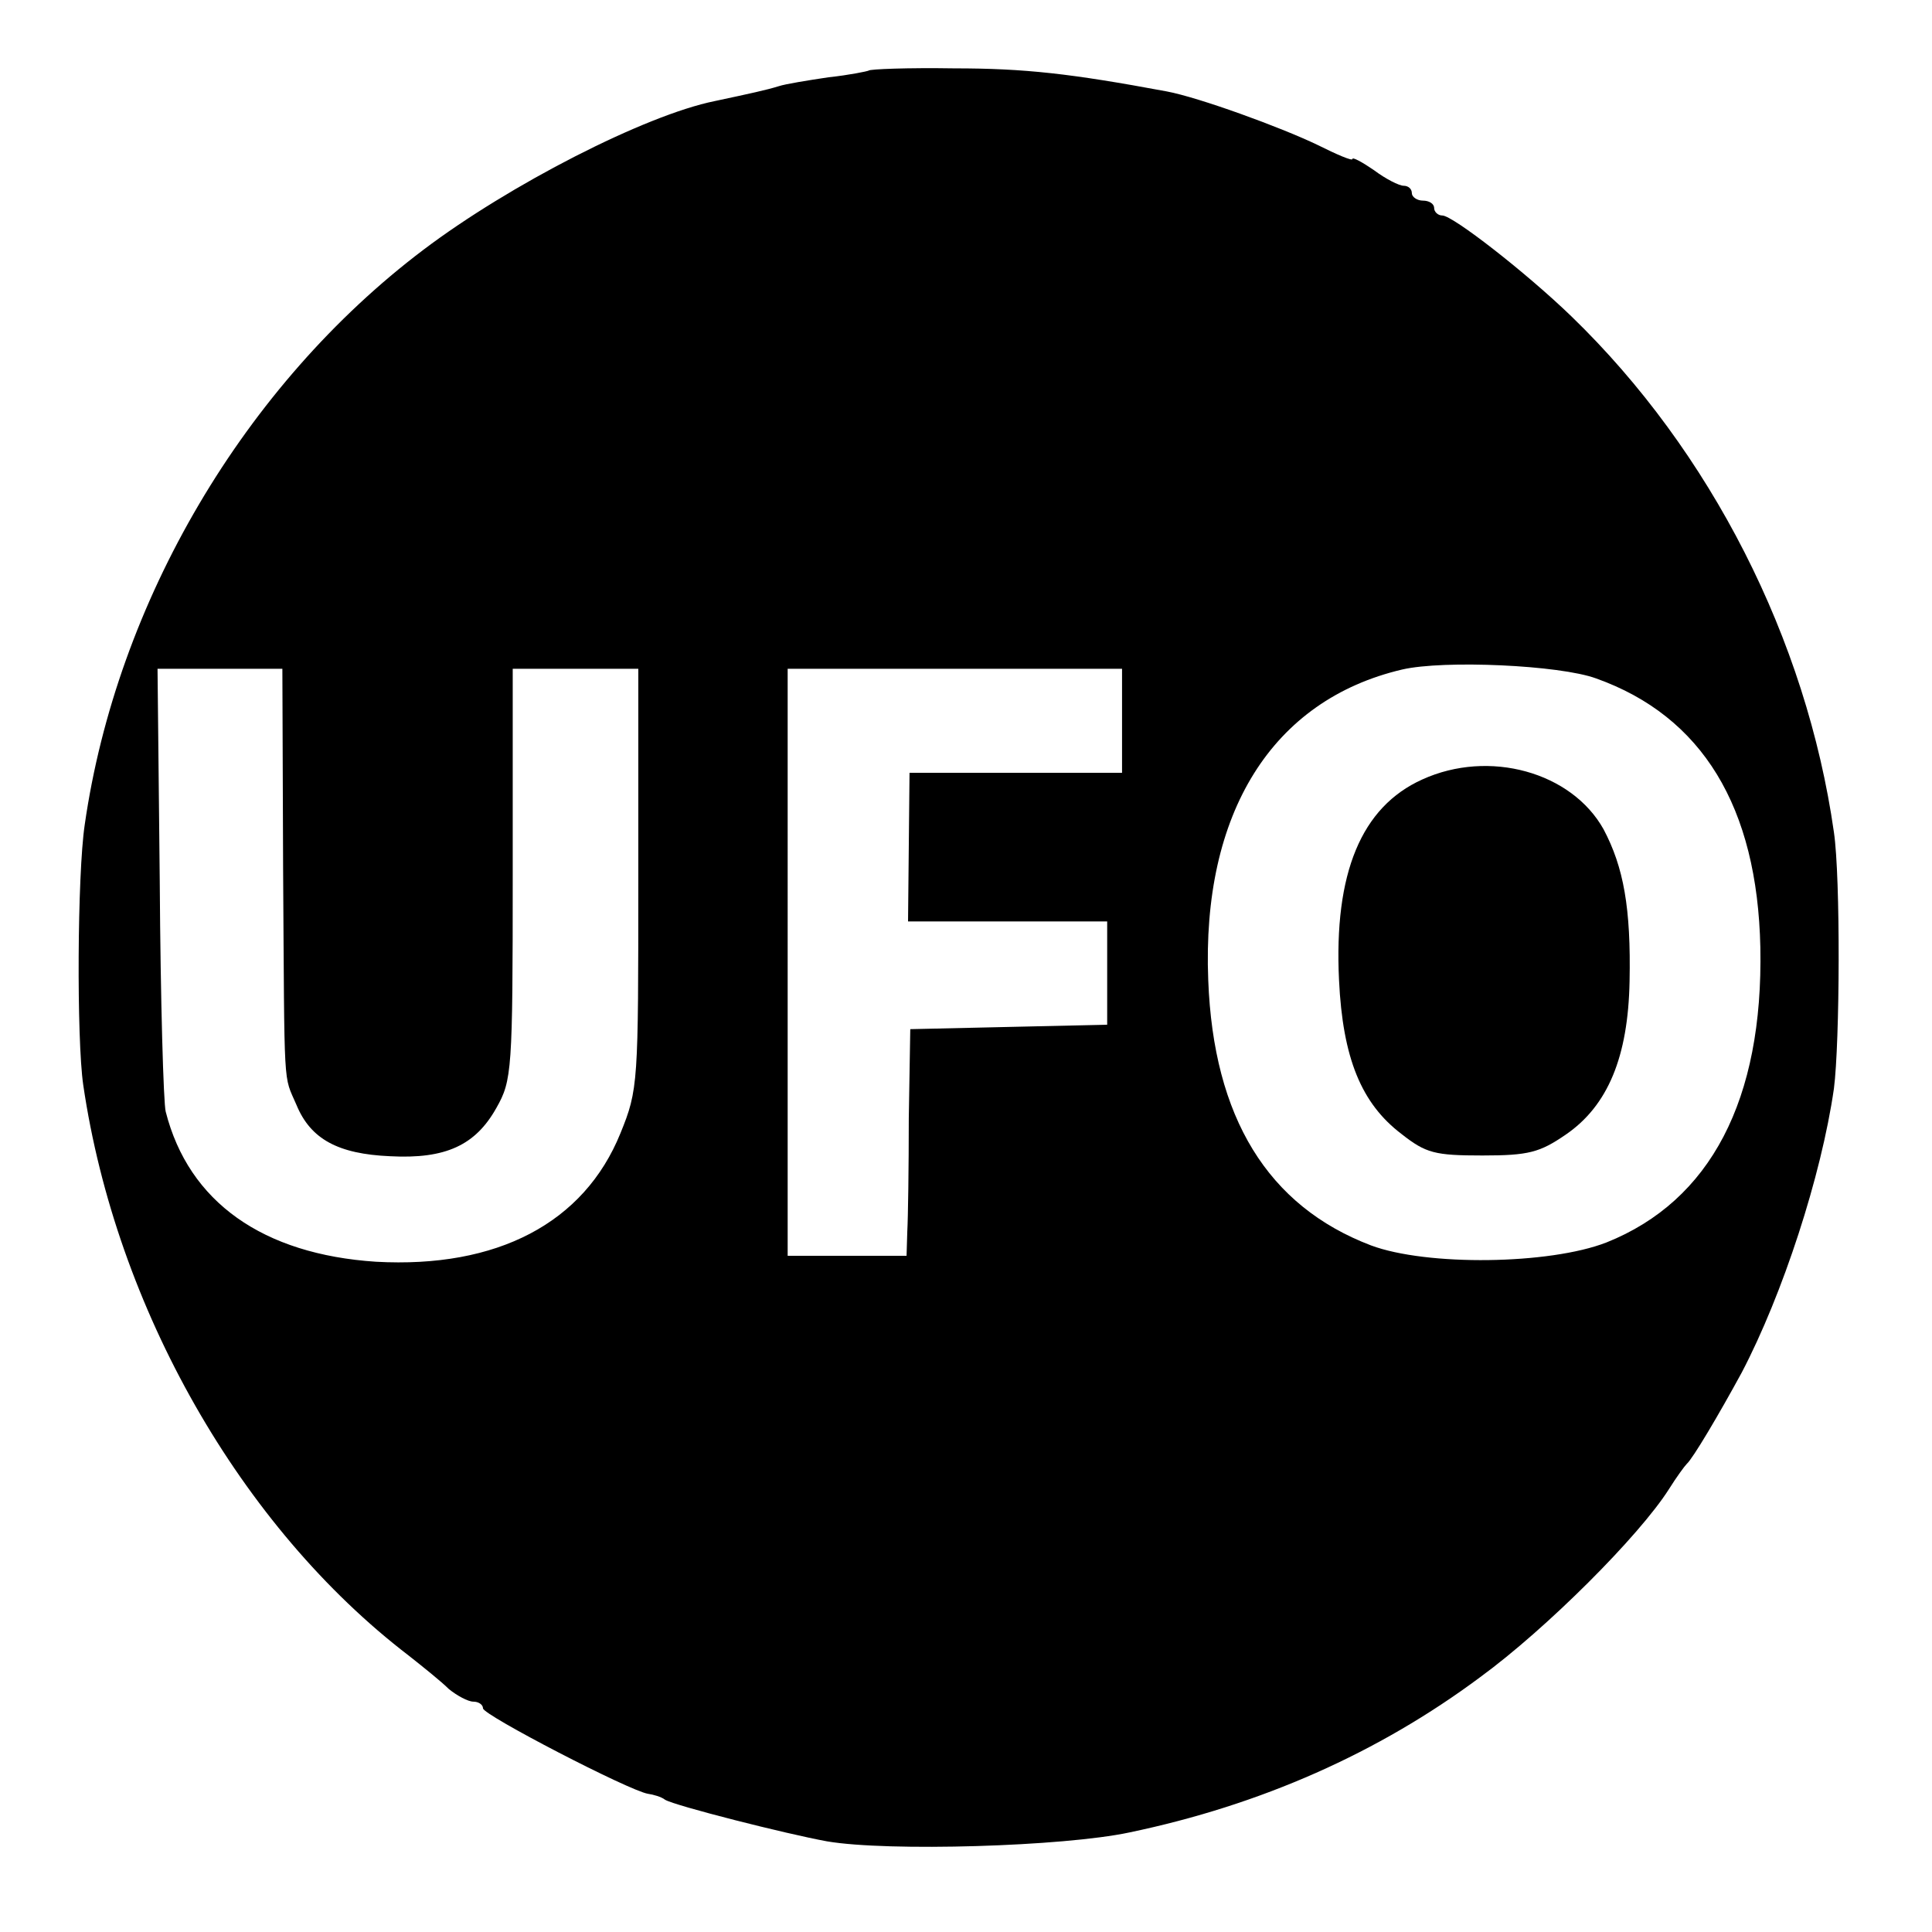
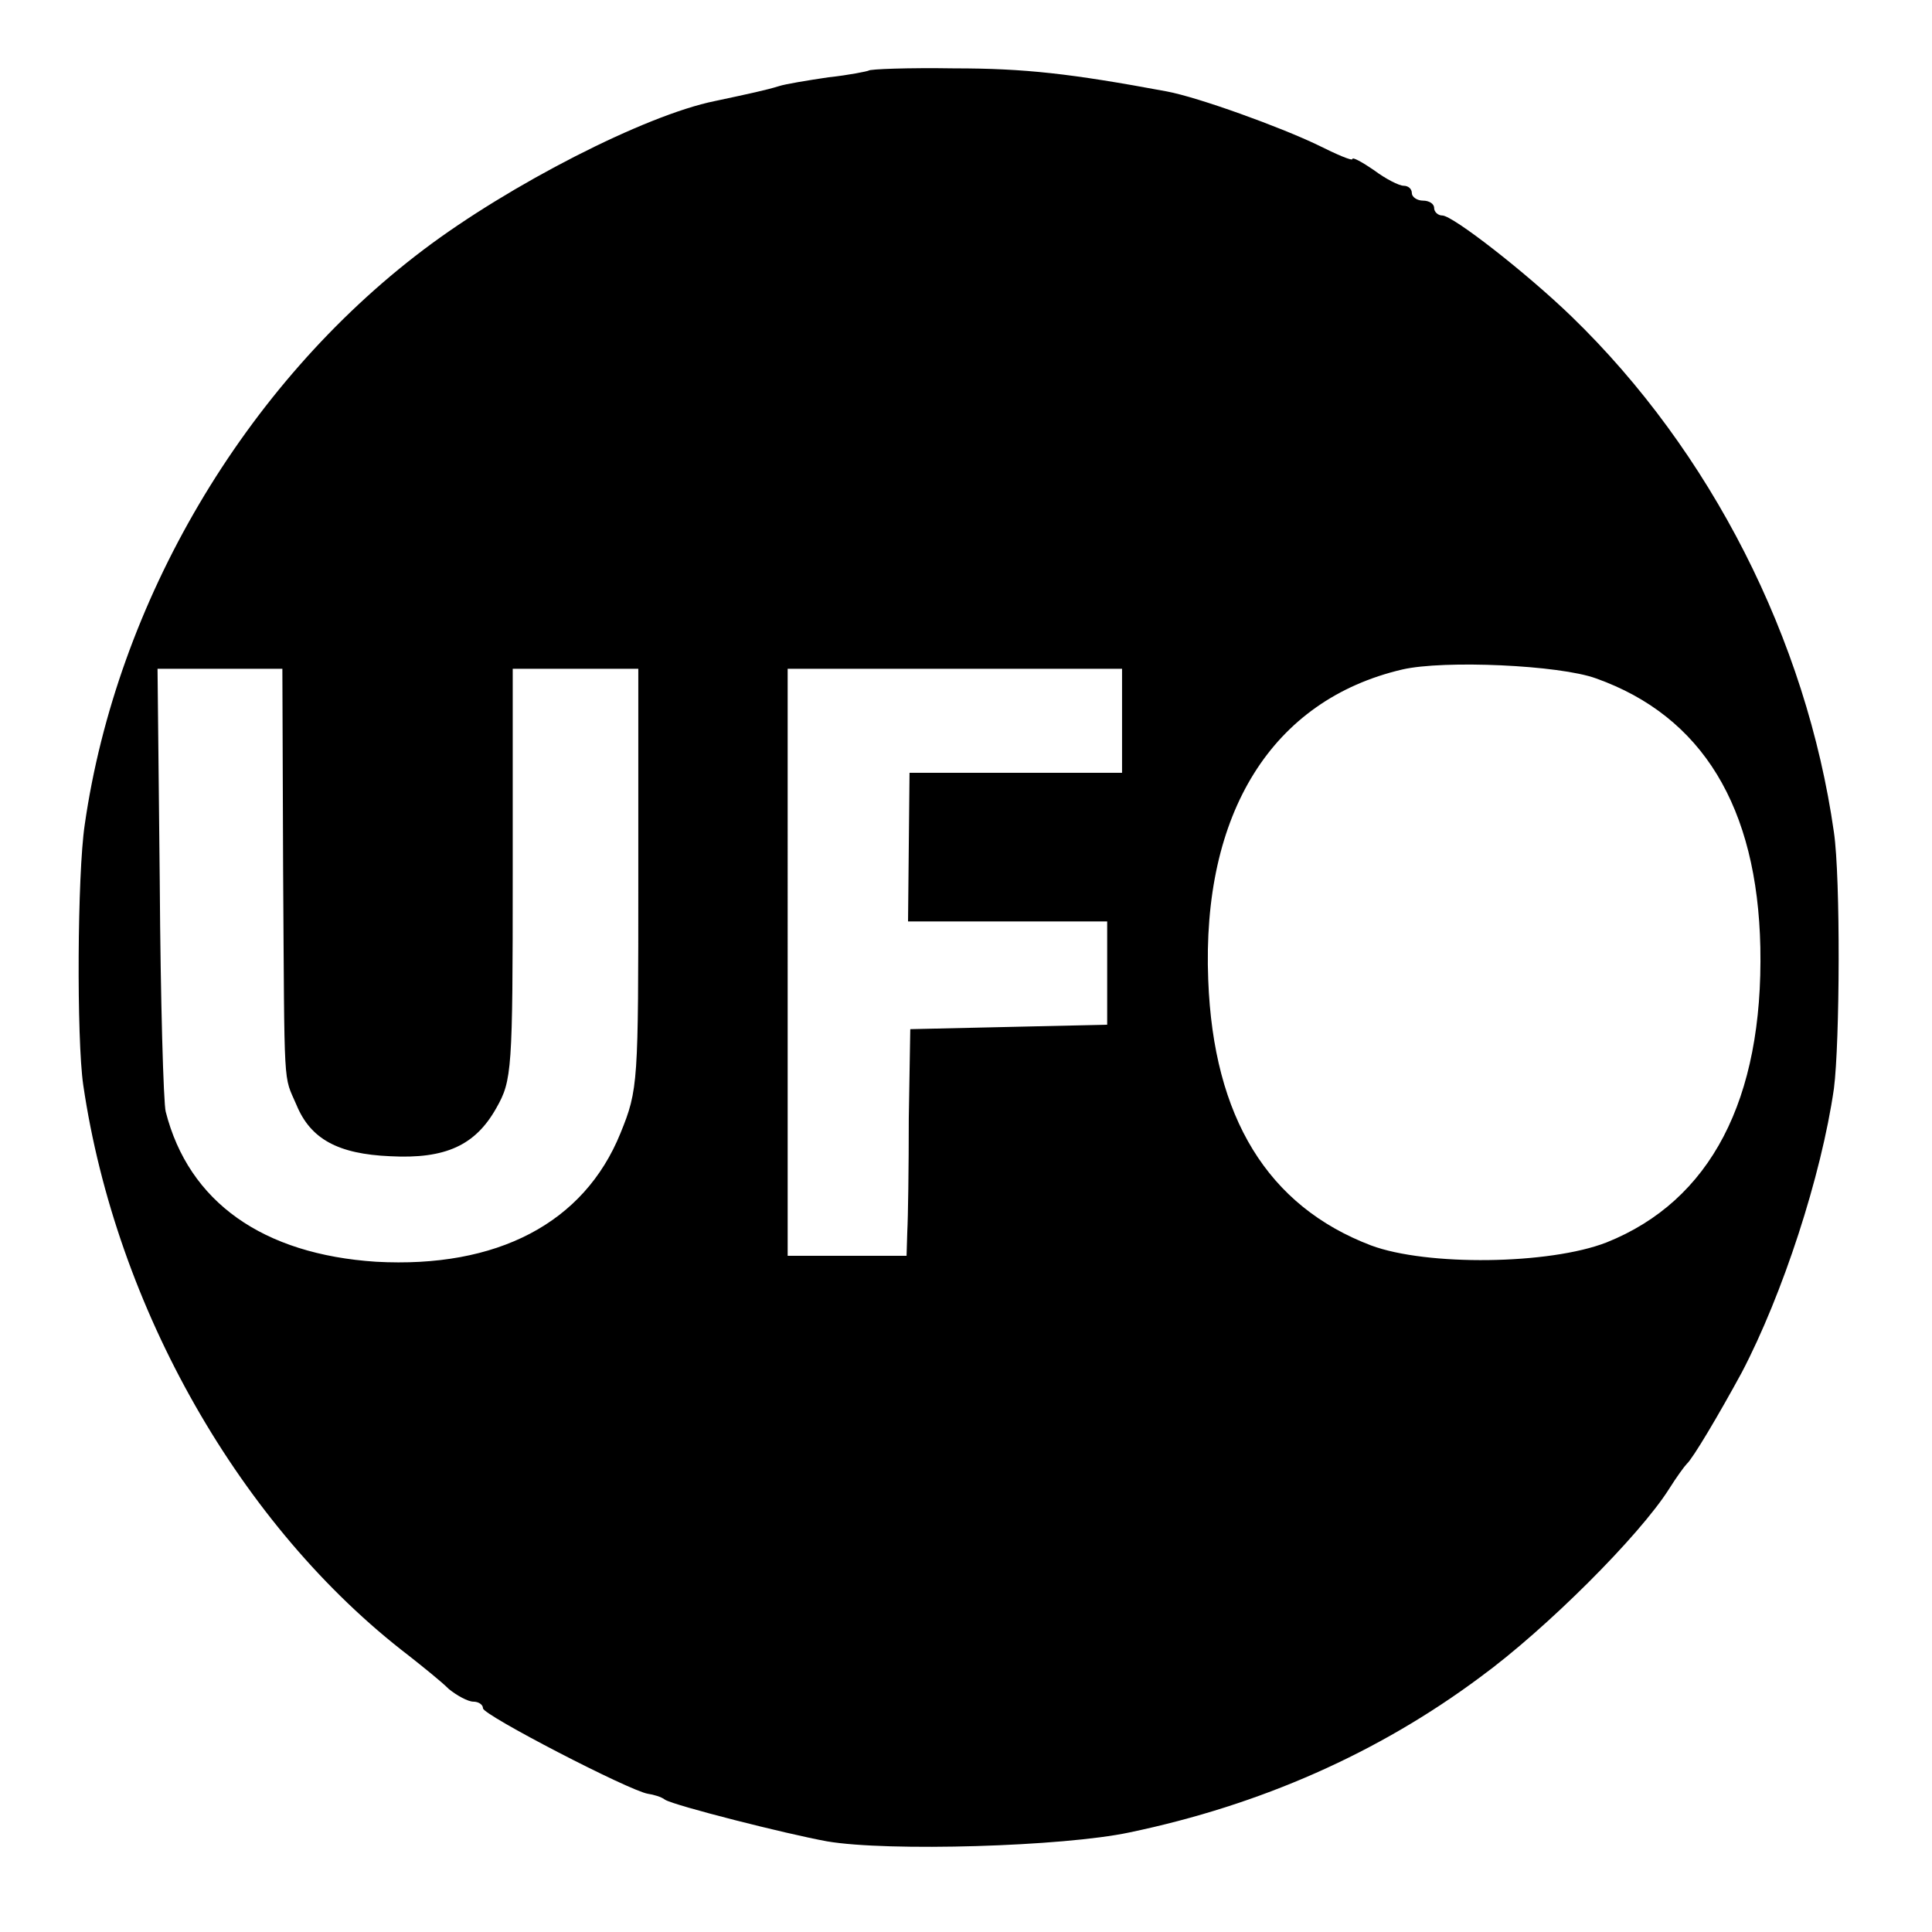
<svg xmlns="http://www.w3.org/2000/svg" version="1" width="346.667" height="346.667" viewBox="0 0 260 260">
  <path d="M116.9 9.5c-.2.1-2.6.6-5.4.9-2.7.4-5.8.9-6.7 1.2-1.6.5-3.9 1-8.6 2-9.4 1.9-27.7 11.3-39.2 20C32.9 51.8 15.7 81 11.4 111c-1 6.7-1.1 28.8-.2 35 4.4 30 21.2 59.5 43.8 76.8 1.9 1.5 4.4 3.5 5.4 4.5 1.1.9 2.6 1.7 3.3 1.7.7 0 1.3.4 1.3.9 0 .9 19.7 11.1 22.2 11.5.7.1 1.8.4 2.3.8 1.3.8 16.3 4.6 21.8 5.6 8.2 1.4 31.8.7 40.7-1.2 17.7-3.7 33.5-10.7 47.2-20.9 8.9-6.5 21.4-19 25.4-25.3 1-1.6 2.1-3.1 2.4-3.4.8-.7 4.3-6.6 7.4-12.3 5.5-10.5 10.7-26.4 12.4-38.2.8-6.2.9-28.4 0-34.5-3.7-26-16.6-51.3-35.3-69.4-6.1-5.9-16-13.6-17.4-13.6-.6 0-1.1-.5-1.1-1 0-.6-.7-1-1.5-1s-1.5-.5-1.5-1c0-.6-.5-1-1.1-1-.6 0-2.4-.9-4-2.1-1.6-1.1-2.9-1.8-2.9-1.5 0 .3-2.1-.6-4.7-1.9-5-2.4-16-6.4-20.3-7.2-12.9-2.4-19.1-3.1-28.6-3.1-6.2-.1-11.4.1-11.5.3zm97.9 81.8c14.3 5.1 21.7 17.3 22.1 36.2.4 20.5-6.7 34.1-20.7 39.7-7.7 3-24.2 3.2-31.7.4-13.9-5.3-21.2-17.2-21.9-35.7-.9-22.5 8.6-37.7 26.1-41.8 5.6-1.3 21.2-.6 26.1 1.2zM38.1 117c.2 30.5 0 27.5 1.8 31.7 1.9 4.6 5.6 6.6 12.6 6.9 7.5.4 11.5-1.5 14.3-6.5 2.1-3.7 2.2-5 2.2-31.5V90h16.9v28.2c0 27.6 0 28.4-2.4 34.3-4.9 12.1-16.6 18.2-32.9 17.3-15.2-1-25.2-8-28.3-20.2-.3-1.1-.7-15-.8-30.9L21.2 90H38l.1 27zM151 97v7h-28.6l-.1 10-.1 10H149v13.9l-13.2.3-13.3.3-.2 12c0 6.6-.1 13.5-.2 15.2l-.1 3.3h-16v-7-31.5V90h45v7z" />
-   <path d="M191.4 104.9c-8.2 3.7-11.9 12.6-11.2 27 .5 10.5 3 16.6 8.4 20.7 3.3 2.6 4.5 2.9 10.9 2.9 6.2 0 7.7-.4 11.2-2.8 5.7-3.9 8.4-10.5 8.6-20.6.2-9.9-.8-15.4-3.5-20.5-4.3-7.7-15.4-10.8-24.4-6.7z" />
</svg>